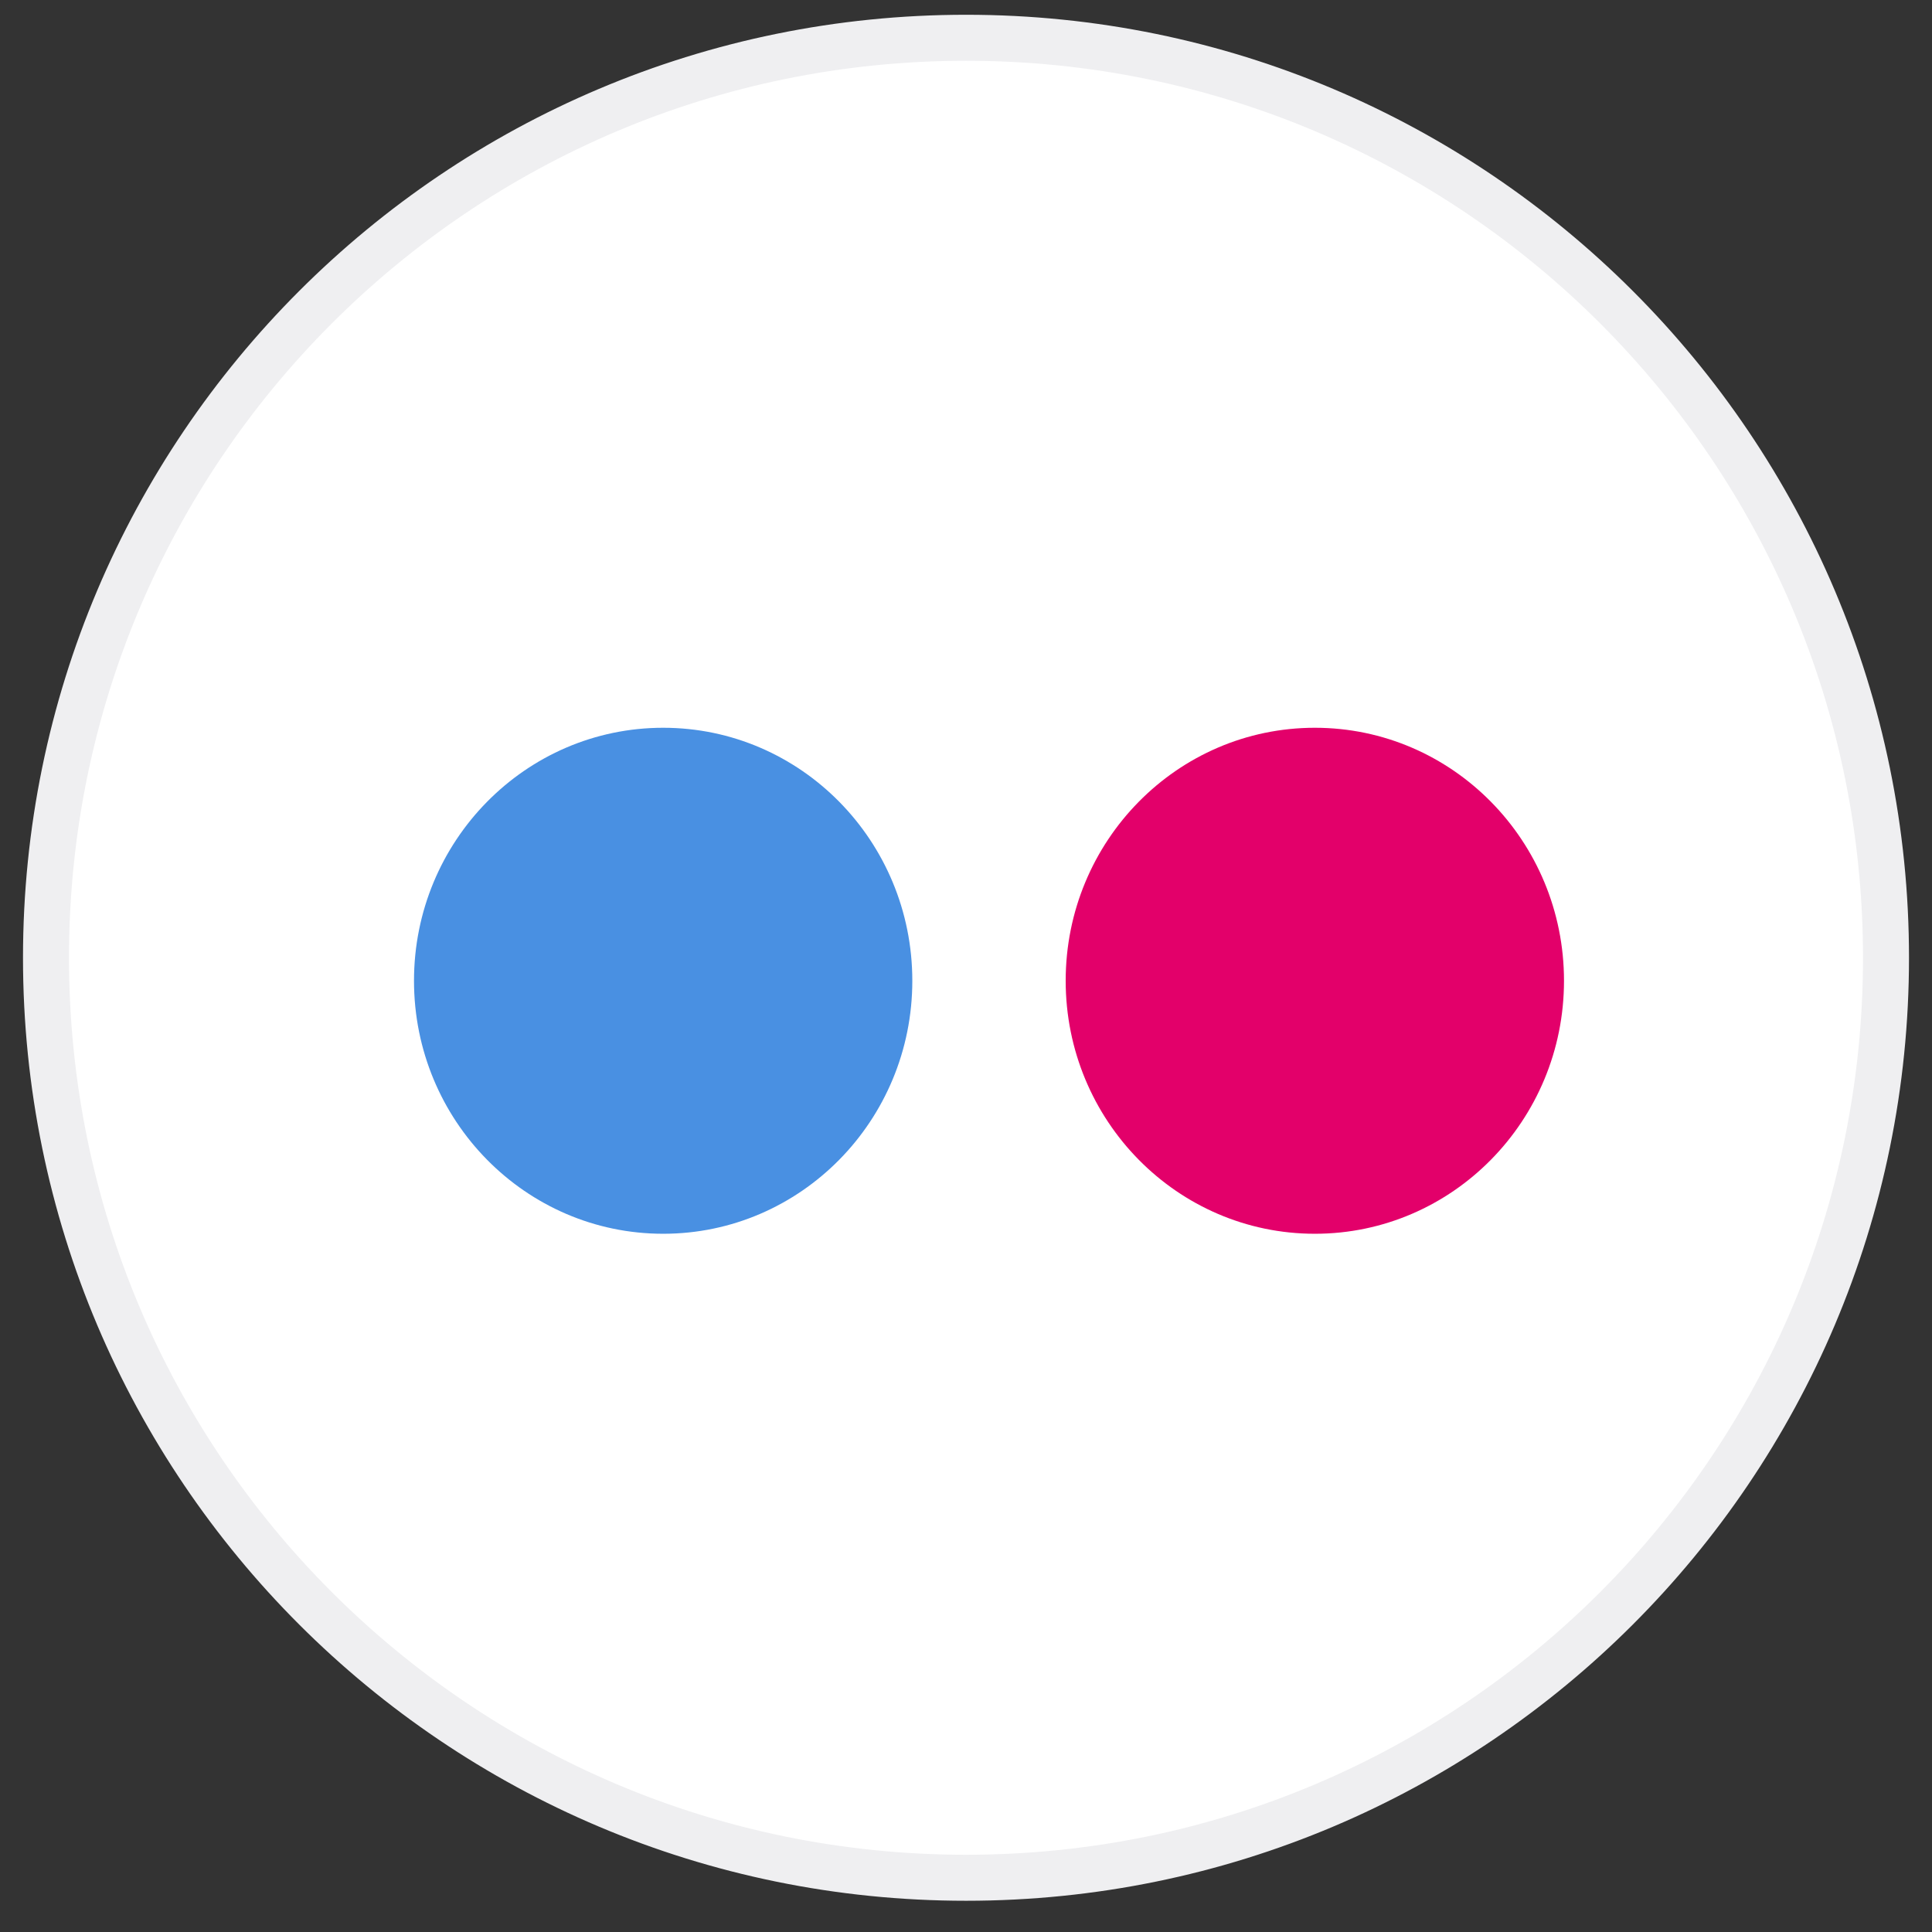
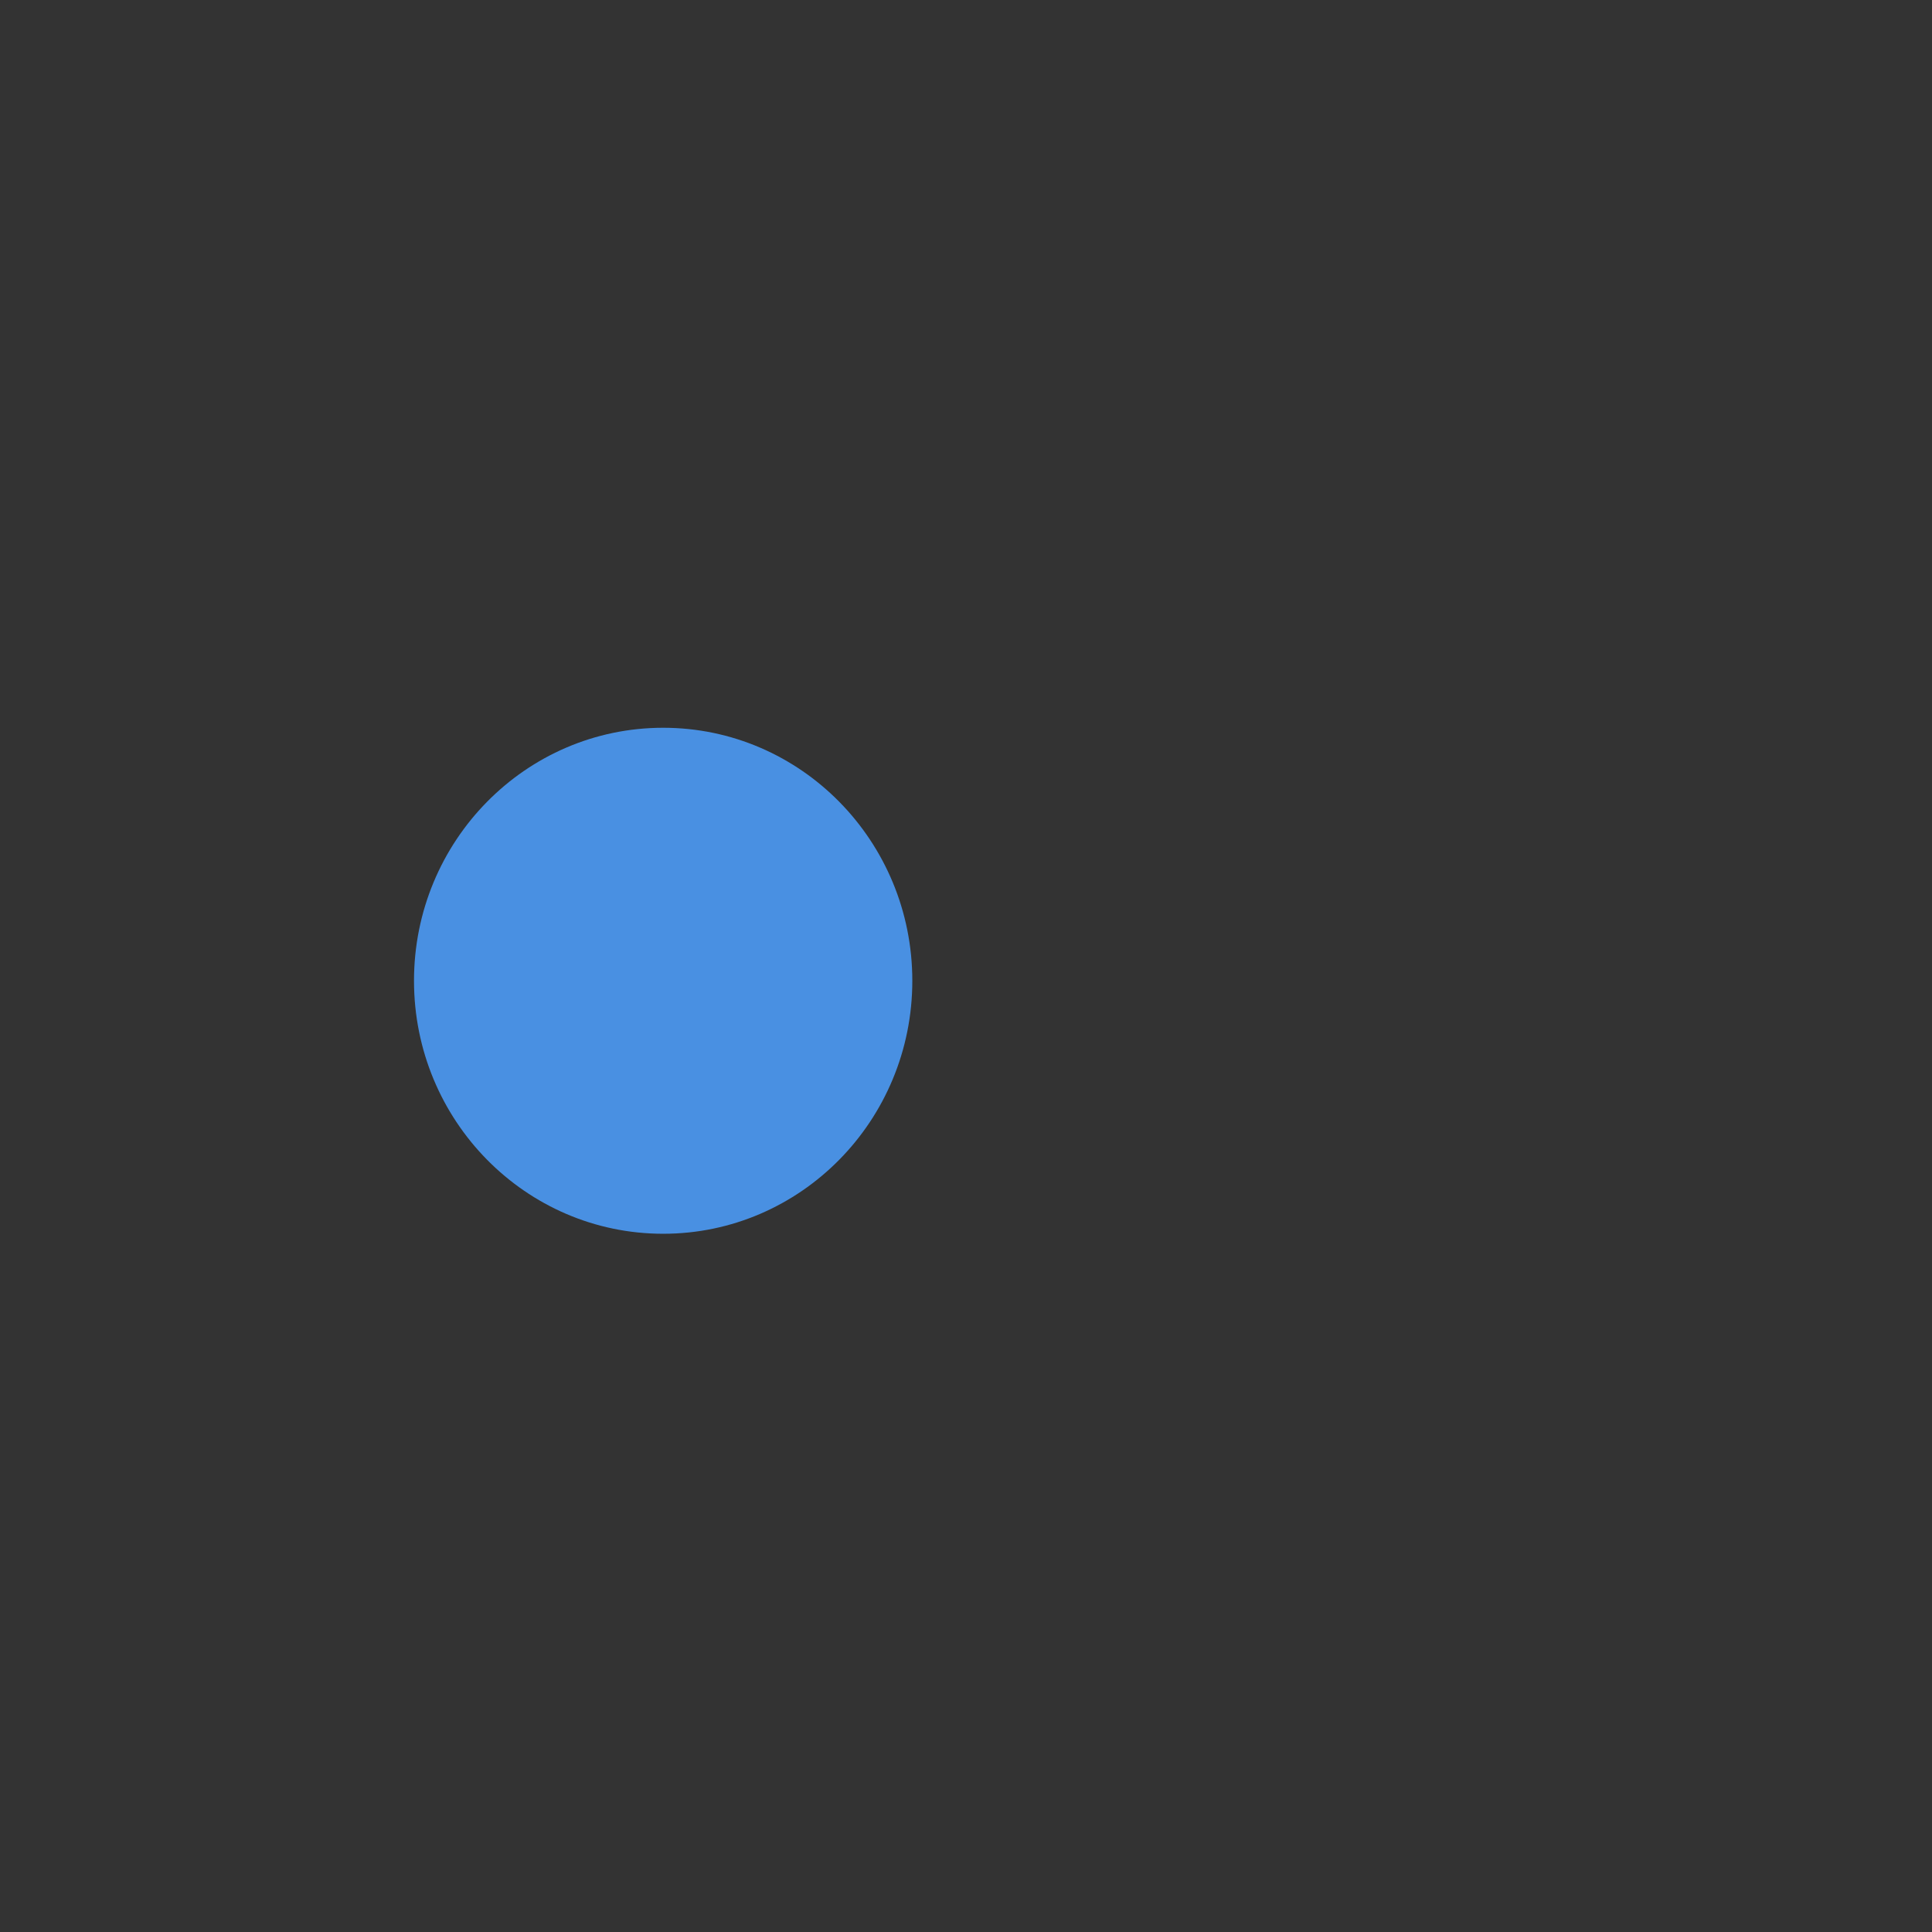
<svg xmlns="http://www.w3.org/2000/svg" width="42px" height="42px" viewBox="0 0 42 42" version="1.1">
  <rect x="0" y="0" width="42" height="42" fill="#333333" stroke="none" />
  <title>42A5BBB3-FA3E-43FA-B318-120D79B8A131</title>
  <desc>Created with sketchtool.</desc>
  <defs />
  <g id="home-3" stroke="none" stroke-width="1" fill="none" fill-rule="evenodd">
    <g id="Home" transform="translate(-693, -3744)">
      <g id="GALERIE" transform="translate(-1, 3095)">
        <g id="liens" transform="translate(367, 642)">
          <g id="/ico-ico-flickr-galerie-home" transform="translate(328, 7.821)">
-             <path d="M40,20 C40,31.045 31.046,40 20.002,40 C8.954,40 0,31.045 0,20 C0,8.955 8.954,0 20.002,0 C31.046,0 40,8.955 40,20" id="Fill-27" stroke="#EFEFF1" fill="#FFFFFF" />
            <path d="M18.833,20.5 C18.833,23.537 16.408,26 13.417,26 C10.425,26 8,23.537 8,20.5 C8,17.463 10.425,15 13.417,15 C16.408,15 18.833,17.463 18.833,20.5" id="Fill-27" fill="#4990E2" />
-             <path d="M33,20.5 C33,23.537 30.575,26 27.584,26 C24.592,26 22.167,23.537 22.167,20.5 C22.167,17.463 24.592,15 27.584,15 C30.575,15 33,17.463 33,20.5" id="Fill-27" fill="#E3006A" />
          </g>
        </g>
      </g>
    </g>
  </g>
</svg>